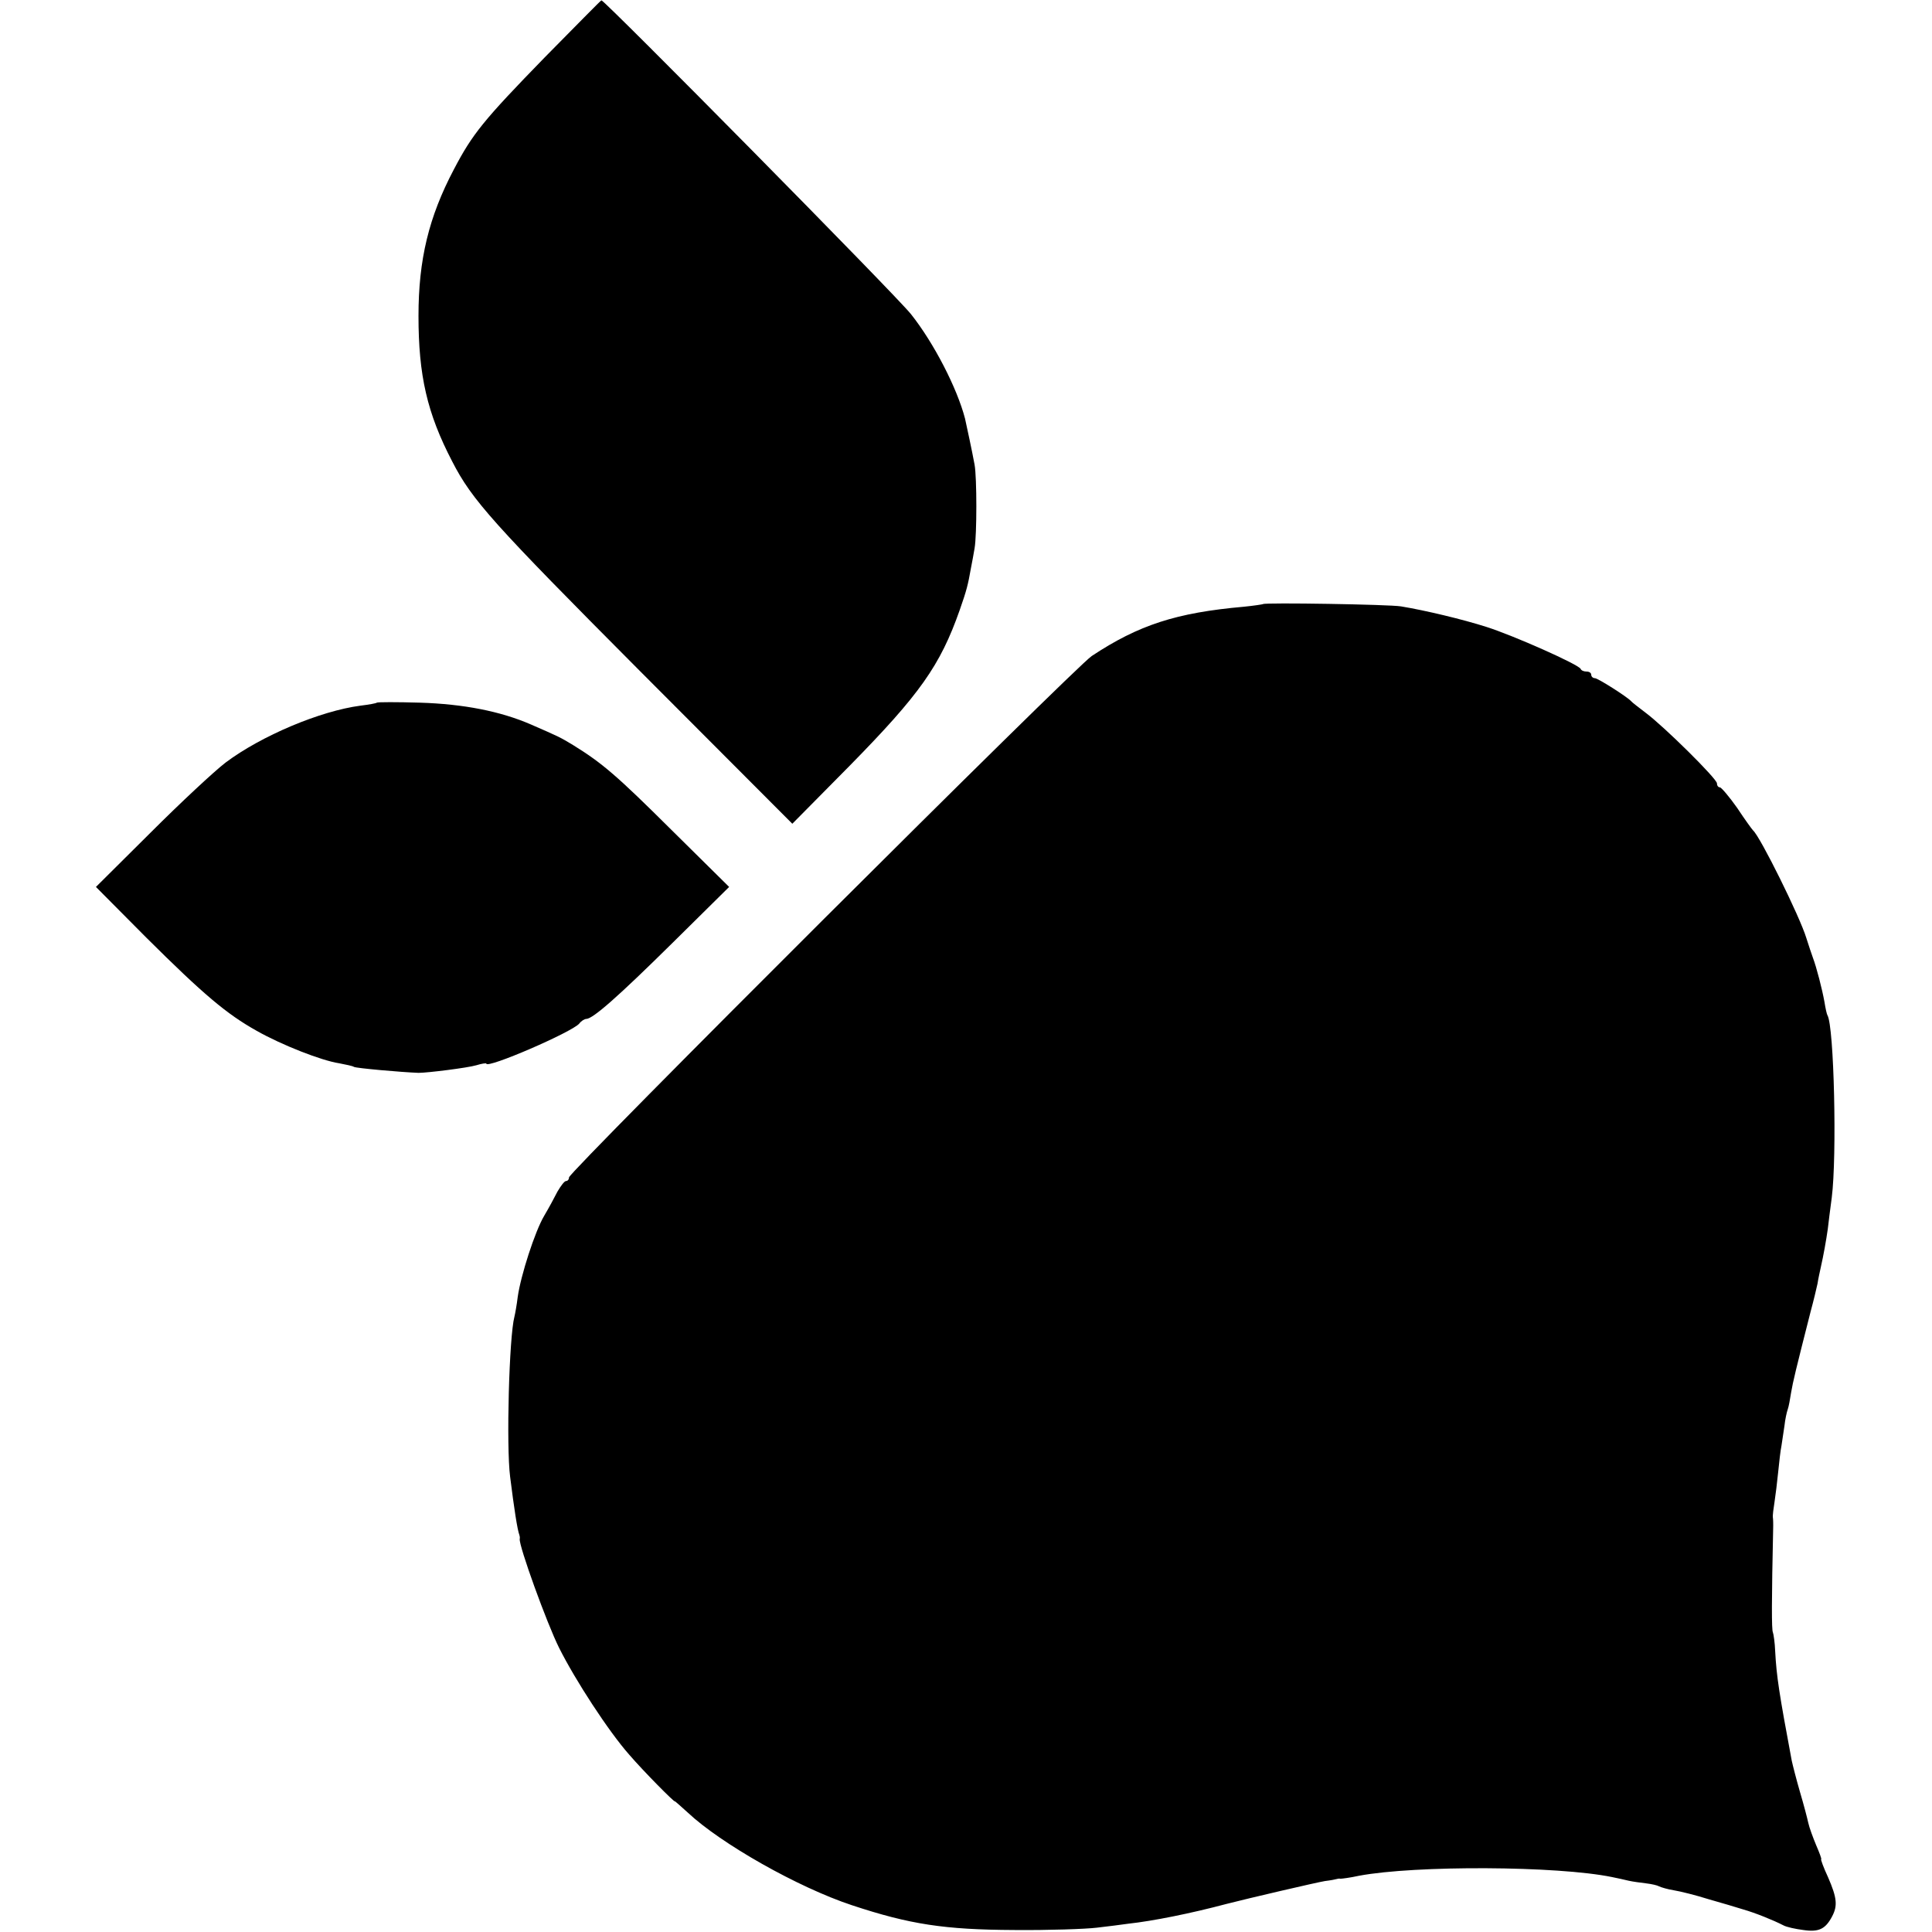
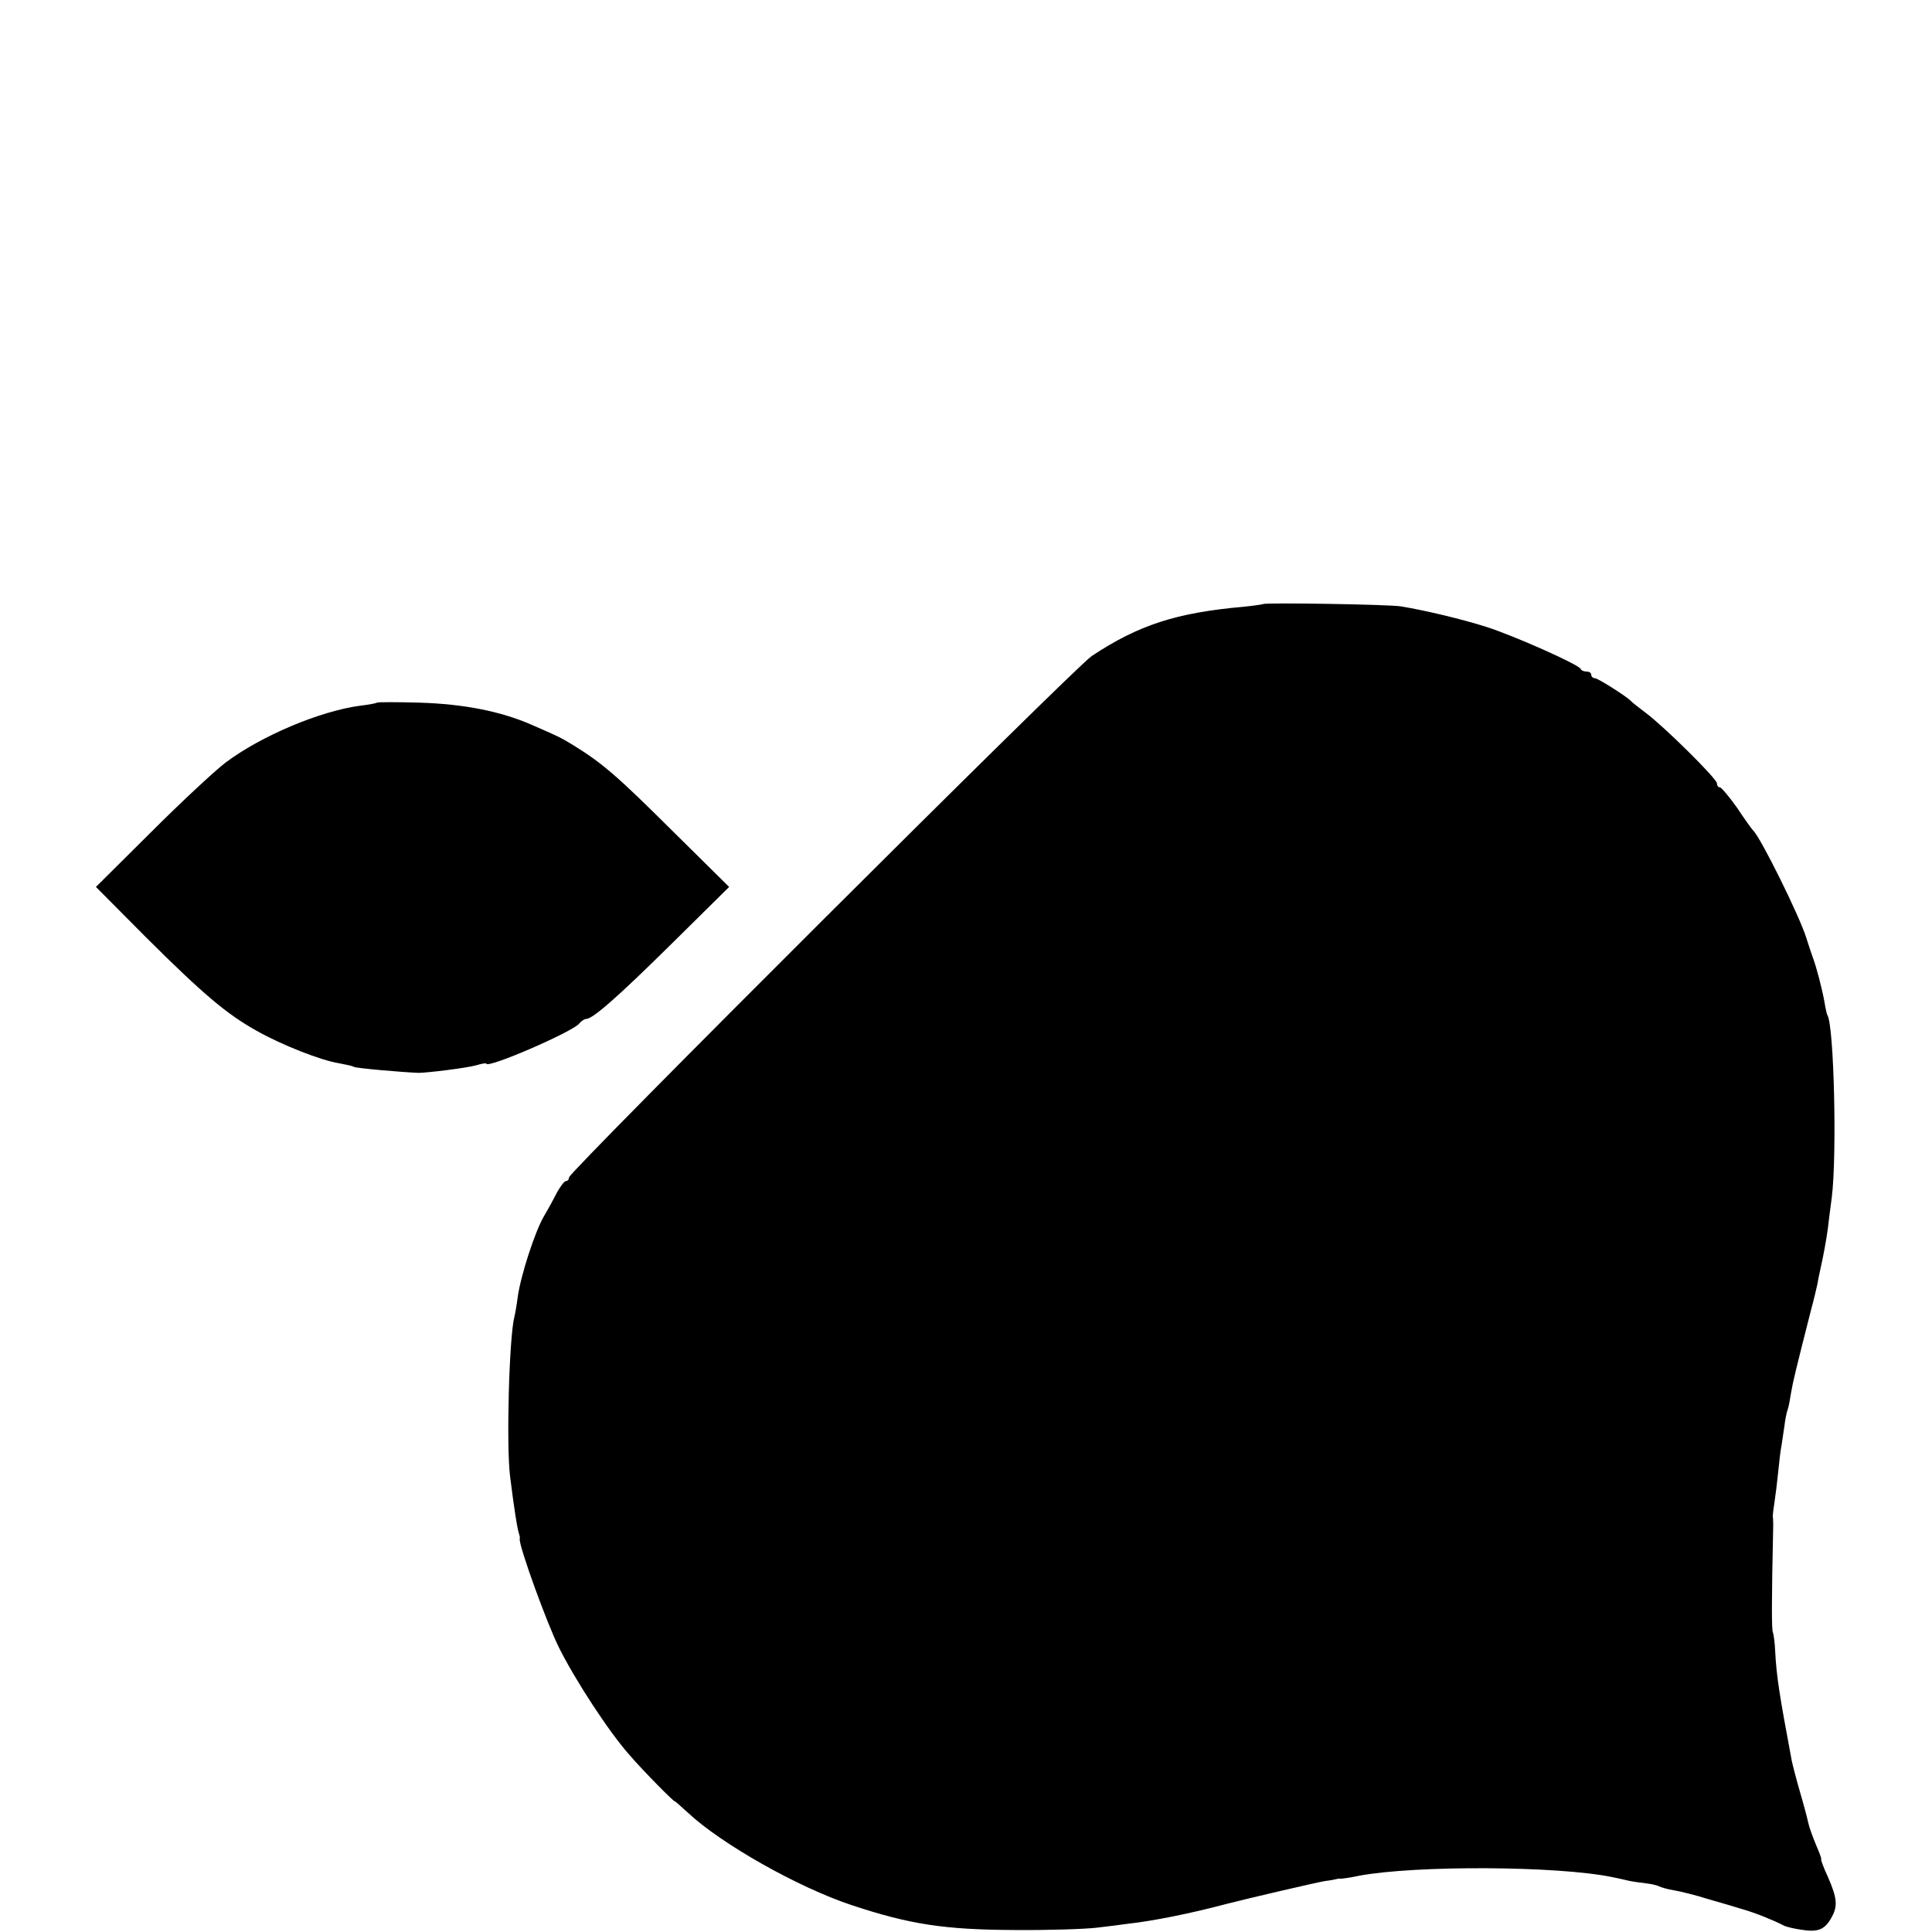
<svg xmlns="http://www.w3.org/2000/svg" version="1.0" width="584pt" height="584pt" viewBox="0 0 584 584" preserveAspectRatio="xMidYMid meet">
  <g transform="translate(0,584) scale(0.1,-0.1)" fill="#000000" stroke="none">
-     <path d="M1647 5667 c-186 -191 -219 -232 -275 -339 -76 -144 -107 -273 -107 -443 0 -180 26 -294 102 -440 60 -117 123 -187 567 -633 l461 -462 175 177 c210 214 272 301 331 469 21 60 25 76 34 127 3 15 8 42 11 60 7 41 7 213 0 252 -8 44 -24 117 -29 140 -24 92 -94 228 -163 315 -43 55 -928 951 -936 949 -2 0 -78 -78 -171 -172z" />
    <path d="M3818 4014 c-2 -1 -28 -5 -58 -8 -204 -18 -318 -55 -460 -149 -51 -34 -1580 -1559 -1580 -1576 0 -6 -4 -11 -9 -11 -5 0 -16 -15 -26 -32 -9 -18 -27 -51 -40 -73 -28 -47 -71 -181 -80 -245 -3 -25 -8 -52 -10 -60 -16 -60 -25 -391 -13 -484 12 -96 22 -161 28 -176 1 -3 2 -8 1 -12 -3 -20 82 -255 119 -329 49 -98 150 -253 212 -323 43 -50 138 -146 138 -141 0 1 17 -14 39 -34 100 -94 333 -226 496 -280 175 -58 280 -74 490 -75 105 -1 217 3 250 7 33 4 76 9 95 12 74 8 189 31 298 60 62 16 272 65 297 69 17 2 32 5 35 6 3 1 8 2 12 1 4 0 29 3 56 9 171 32 600 30 765 -4 15 -3 38 -8 50 -11 13 -3 37 -6 53 -8 17 -2 34 -6 39 -9 6 -3 26 -9 45 -12 19 -3 67 -15 105 -27 39 -11 86 -25 105 -31 35 -10 90 -32 121 -48 9 -5 36 -11 60 -14 47 -7 67 3 87 41 17 32 15 56 -12 118 -14 30 -23 55 -21 55 2 0 -5 19 -15 42 -10 24 -21 54 -24 68 -3 14 -14 56 -25 93 -11 38 -22 81 -25 95 -38 203 -46 255 -50 330 -1 27 -5 53 -7 58 -4 7 -4 94 1 322 0 6 0 18 -1 25 -1 6 2 28 5 47 3 19 8 60 11 90 3 30 7 66 10 80 2 14 6 41 9 60 2 19 7 42 10 50 3 8 7 31 10 50 6 35 14 68 59 245 9 33 18 71 21 85 2 14 7 36 10 50 8 35 16 80 21 115 2 17 7 59 12 95 16 126 7 518 -13 551 -2 3 -6 21 -9 40 -7 39 -24 105 -35 134 -4 11 -13 38 -20 60 -19 63 -139 306 -161 325 -3 3 -25 33 -48 68 -24 34 -48 62 -52 62 -5 0 -9 5 -9 12 0 14 -160 172 -215 213 -22 17 -42 32 -45 36 -12 13 -100 69 -109 69 -6 0 -11 5 -11 10 0 6 -6 10 -14 10 -8 0 -16 3 -18 8 -5 13 -203 101 -285 127 -72 23 -185 50 -258 62 -35 6 -412 12 -417 7z" />
    <path d="M1139 3716 c-2 -2 -24 -6 -49 -9 -122 -16 -300 -91 -408 -172 -34 -26 -136 -121 -227 -212 l-165 -164 152 -153 c174 -173 243 -231 334 -282 76 -43 196 -90 249 -98 20 -4 41 -8 45 -11 7 -4 143 -16 195 -18 27 0 148 15 175 23 16 5 30 7 30 5 0 -17 259 95 281 121 6 8 16 14 21 14 20 0 97 68 262 231 l170 168 -175 173 c-164 163 -208 201 -297 256 -38 23 -42 25 -127 62 -92 40 -204 62 -336 66 -69 2 -128 2 -130 0z" />
  </g>
</svg>